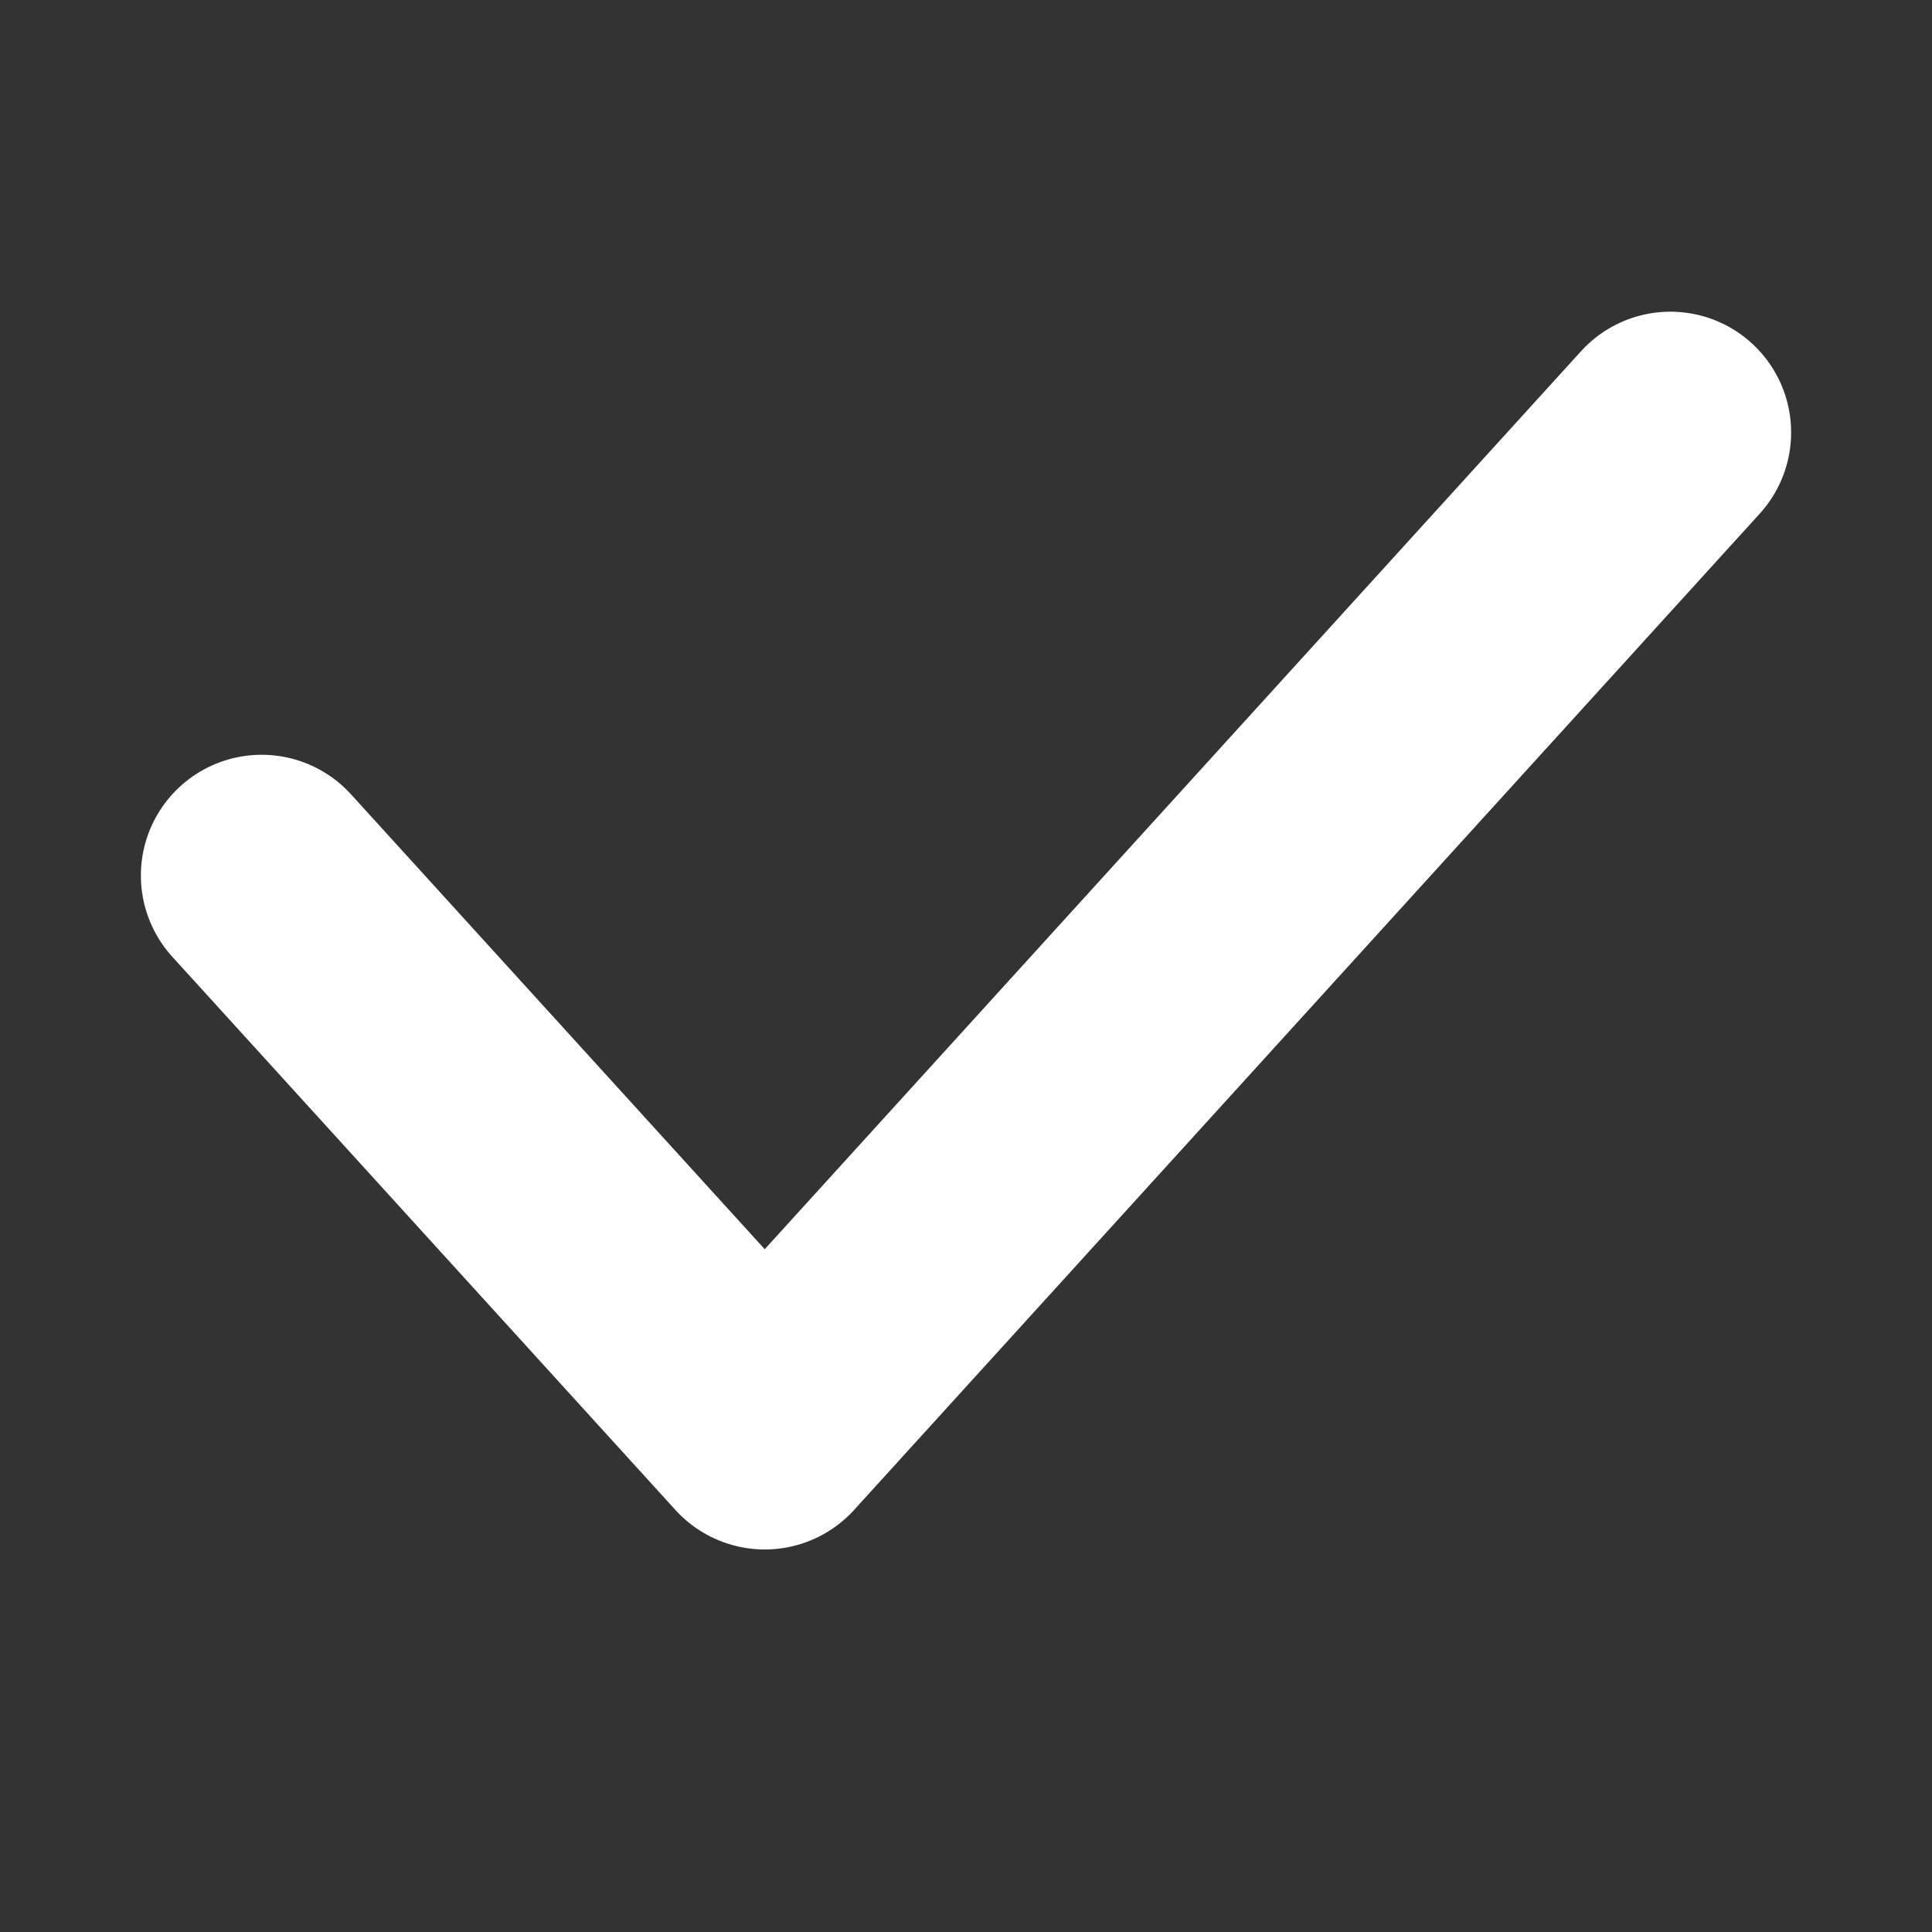
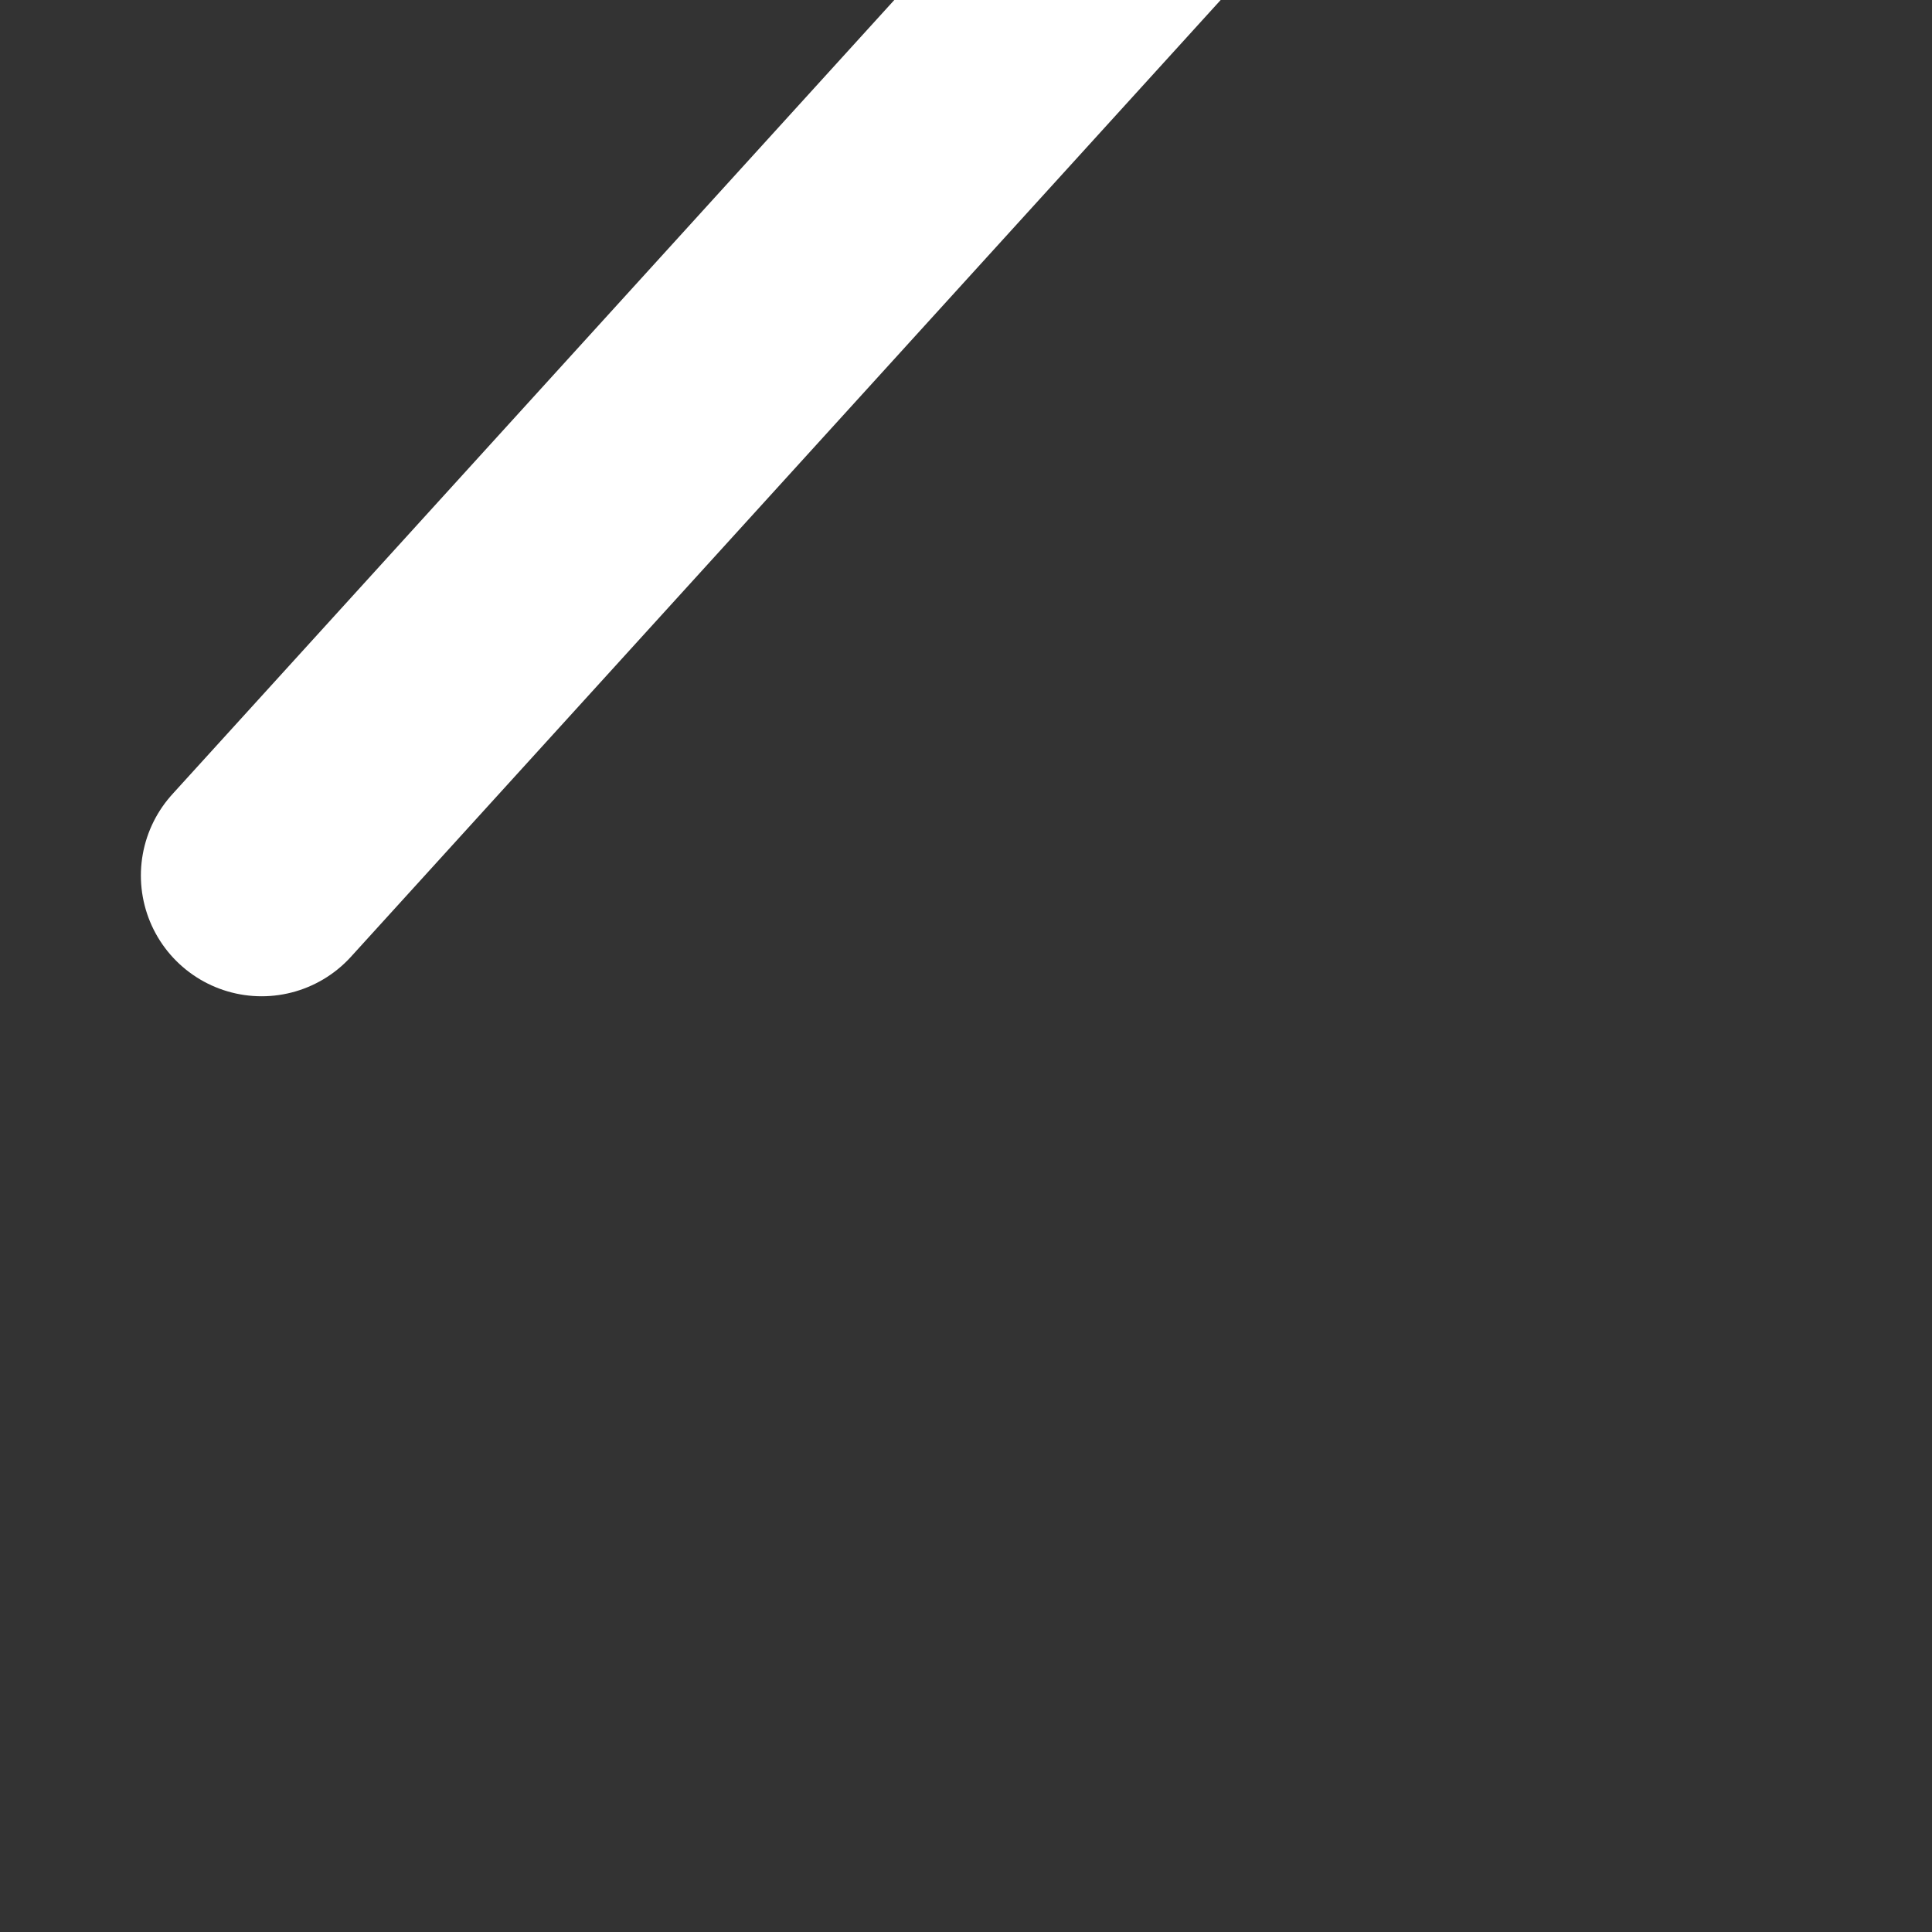
<svg xmlns="http://www.w3.org/2000/svg" width="12" height="12" viewBox="0 0 12 12">
  <rect x="0" y="0" width="12" height="12" fill="#333333" stroke="none" />
  <g fill="none" fill-rule="evenodd">
-     <path d="M0 0h12v12H0z" />
-     <path stroke="#FFF" stroke-linecap="round" stroke-linejoin="round" stroke-width="1.5" d="M1.625 5.438L4.75 8.874l5.625-6.188" />
+     <path stroke="#FFF" stroke-linecap="round" stroke-linejoin="round" stroke-width="1.5" d="M1.625 5.438l5.625-6.188" />
  </g>
</svg>